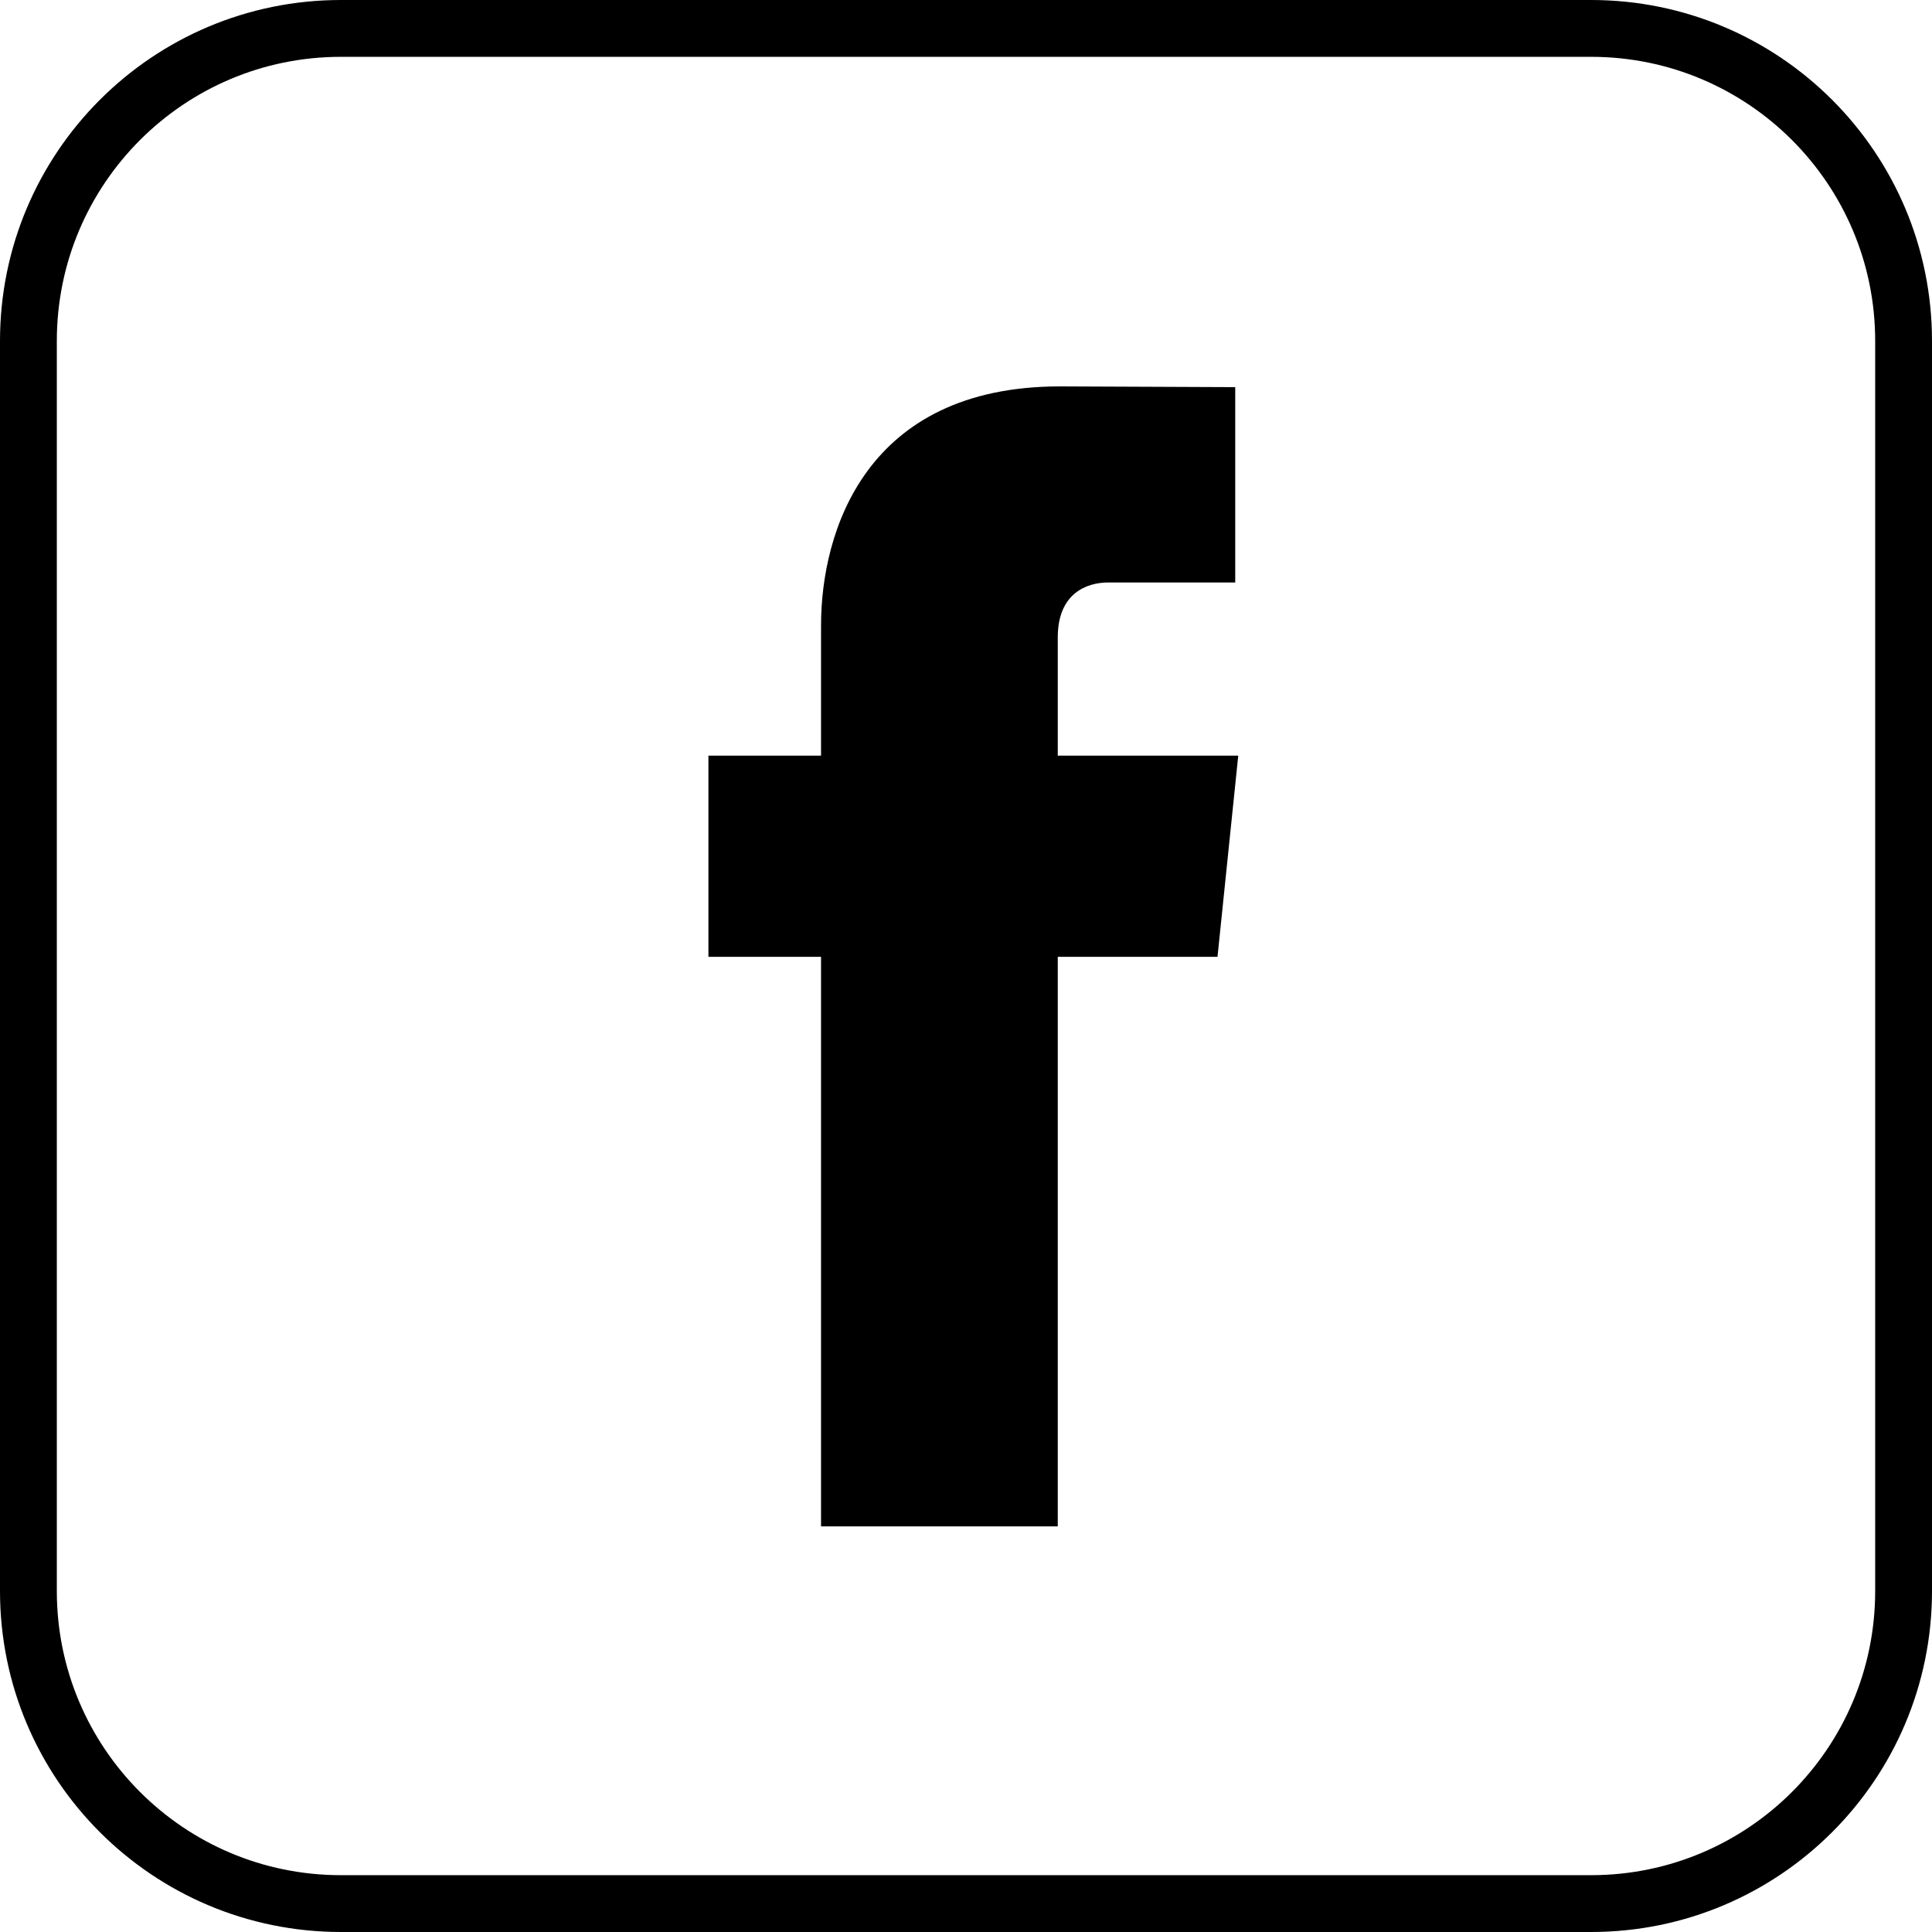
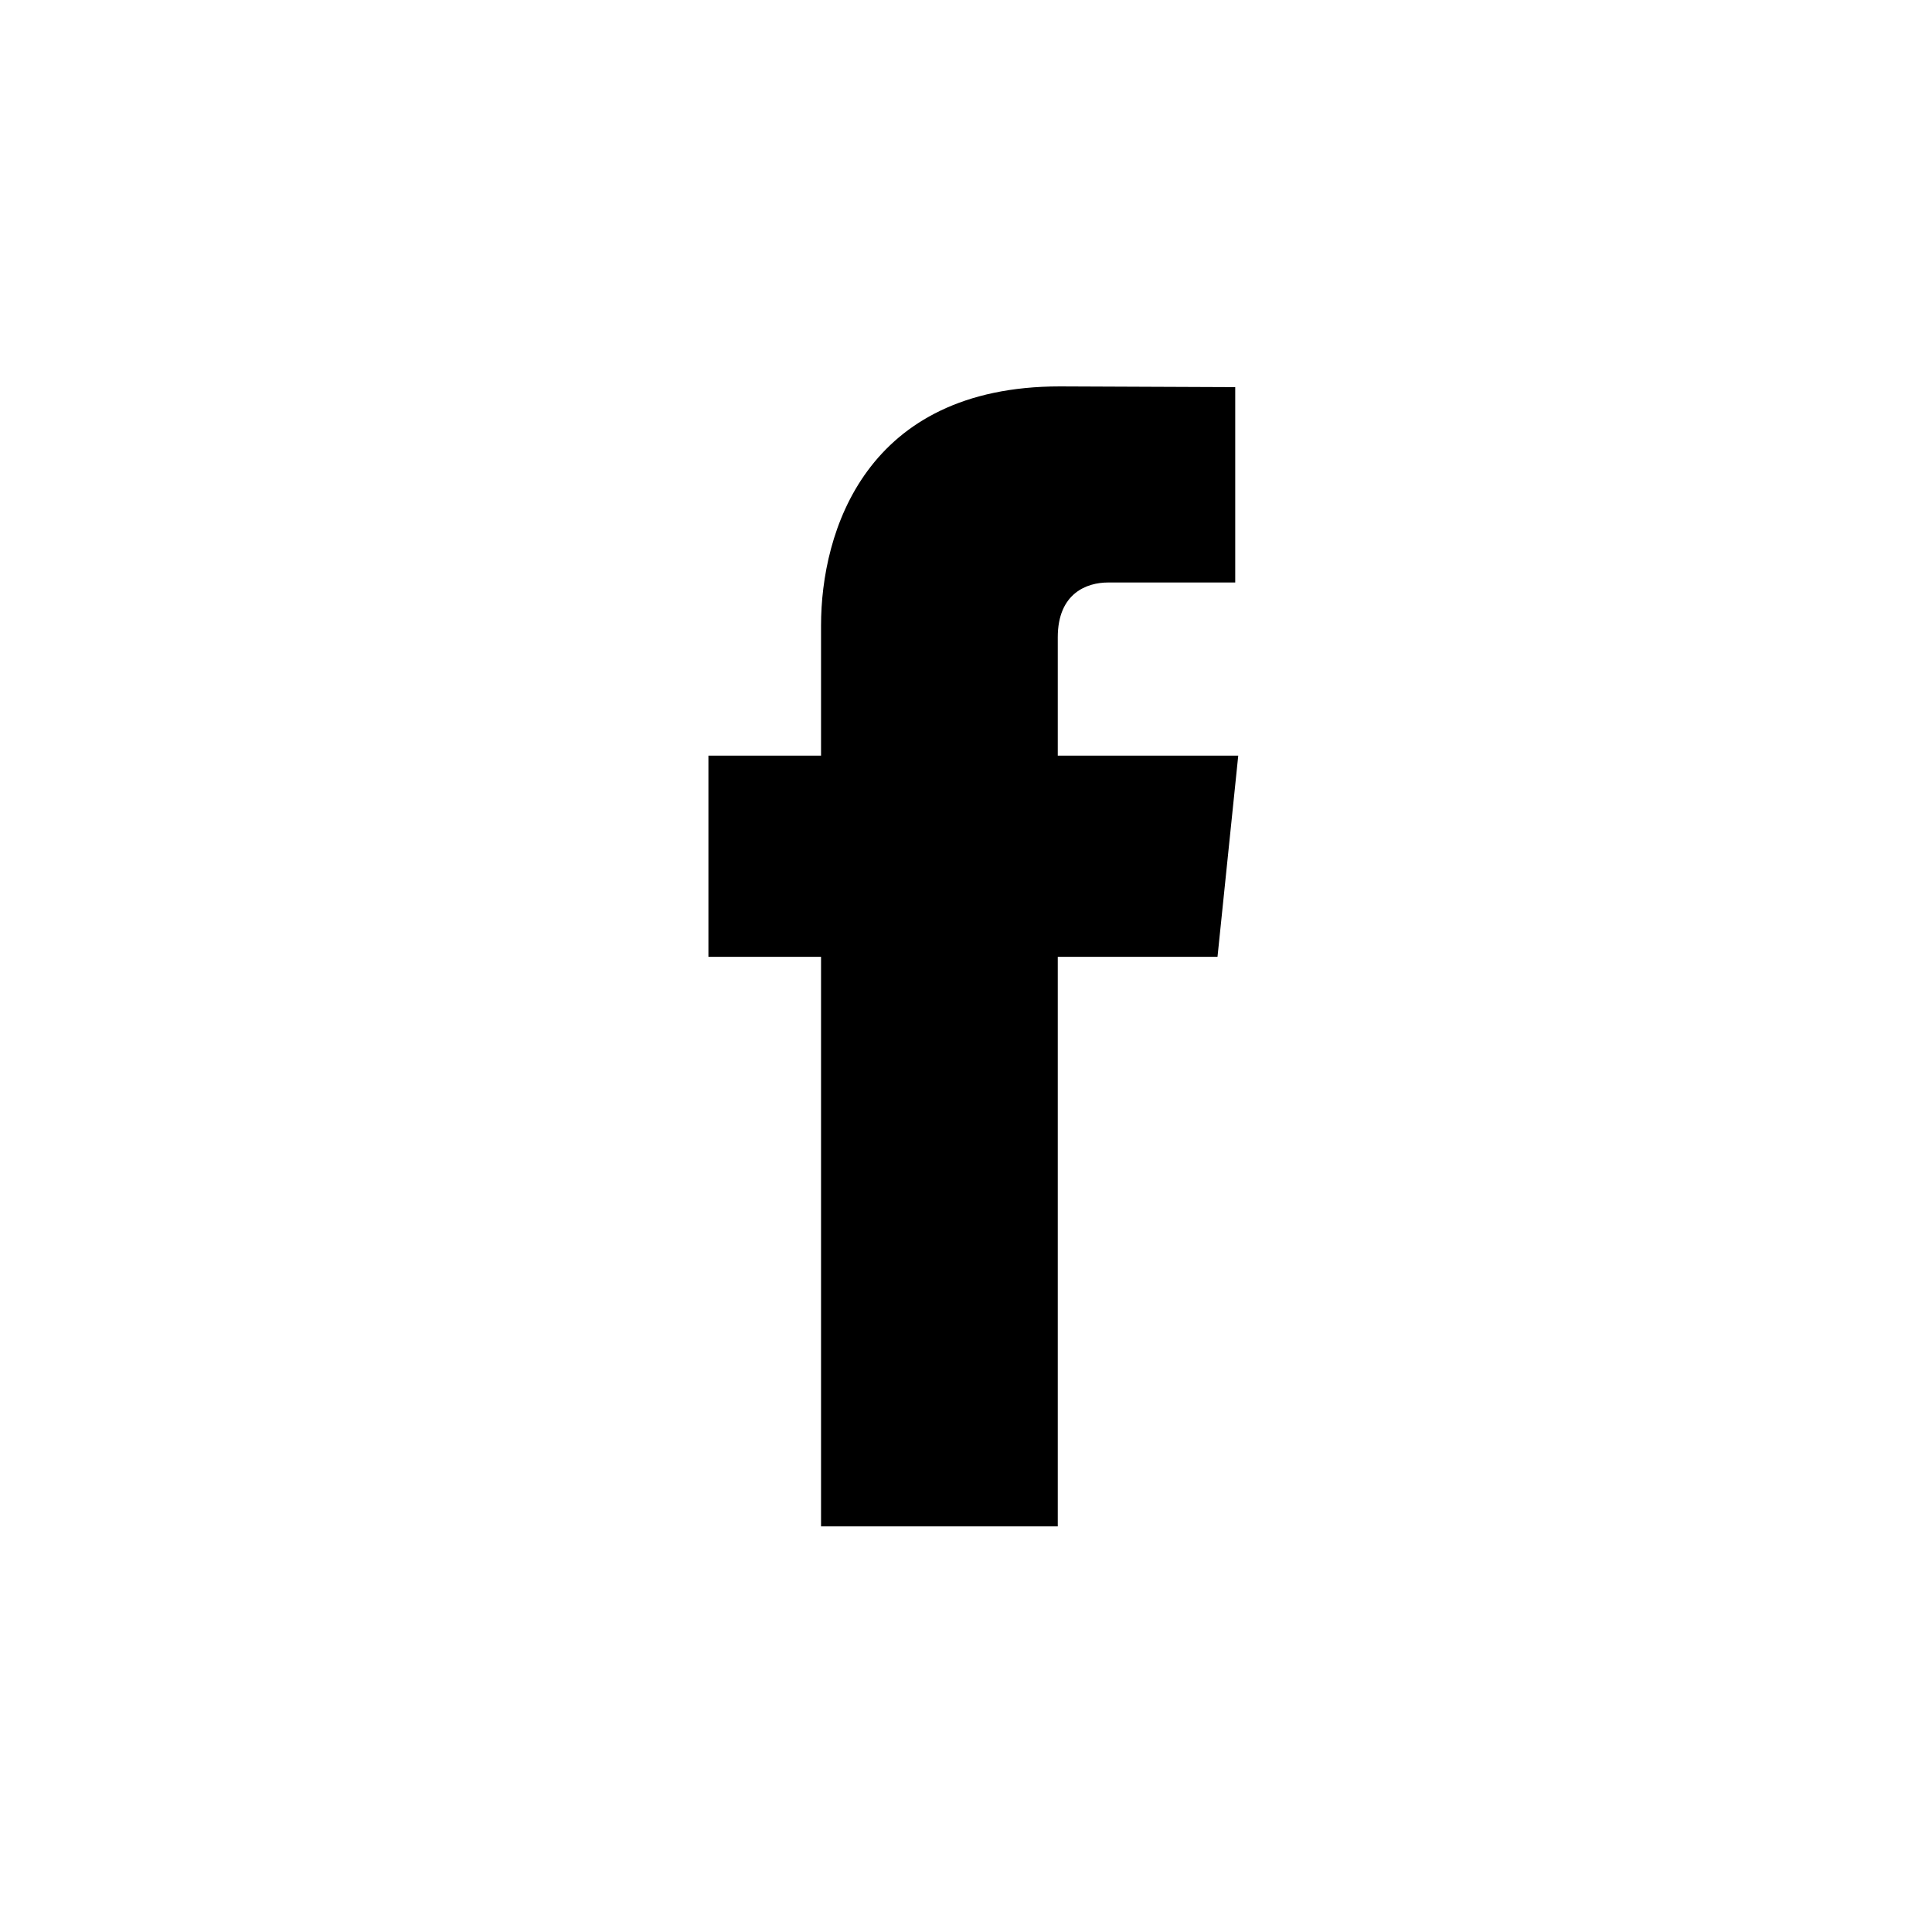
<svg xmlns="http://www.w3.org/2000/svg" width="34" height="34" viewBox="0 0 34 34" fill="none">
-   <path d="M0.5 6C0.5 2.962 2.962 0.5 6 0.5H28C31.038 0.5 33.5 2.962 33.5 6V28C33.5 31.038 31.038 33.5 28 33.5H6C2.962 33.5 0.5 31.038 0.5 28V6Z" stroke="#000" />
  <path fill-rule="evenodd" clip-rule="evenodd" d="M21.791 13.298H18.615V11.216C18.615 10.433 19.134 10.251 19.499 10.251H21.738V6.813L18.653 6.8C15.228 6.8 14.449 9.364 14.449 11.006V13.298H12.467V16.839H14.449V26.862H18.615V16.839H21.426L21.791 13.298Z" fill="#000" />
</svg>